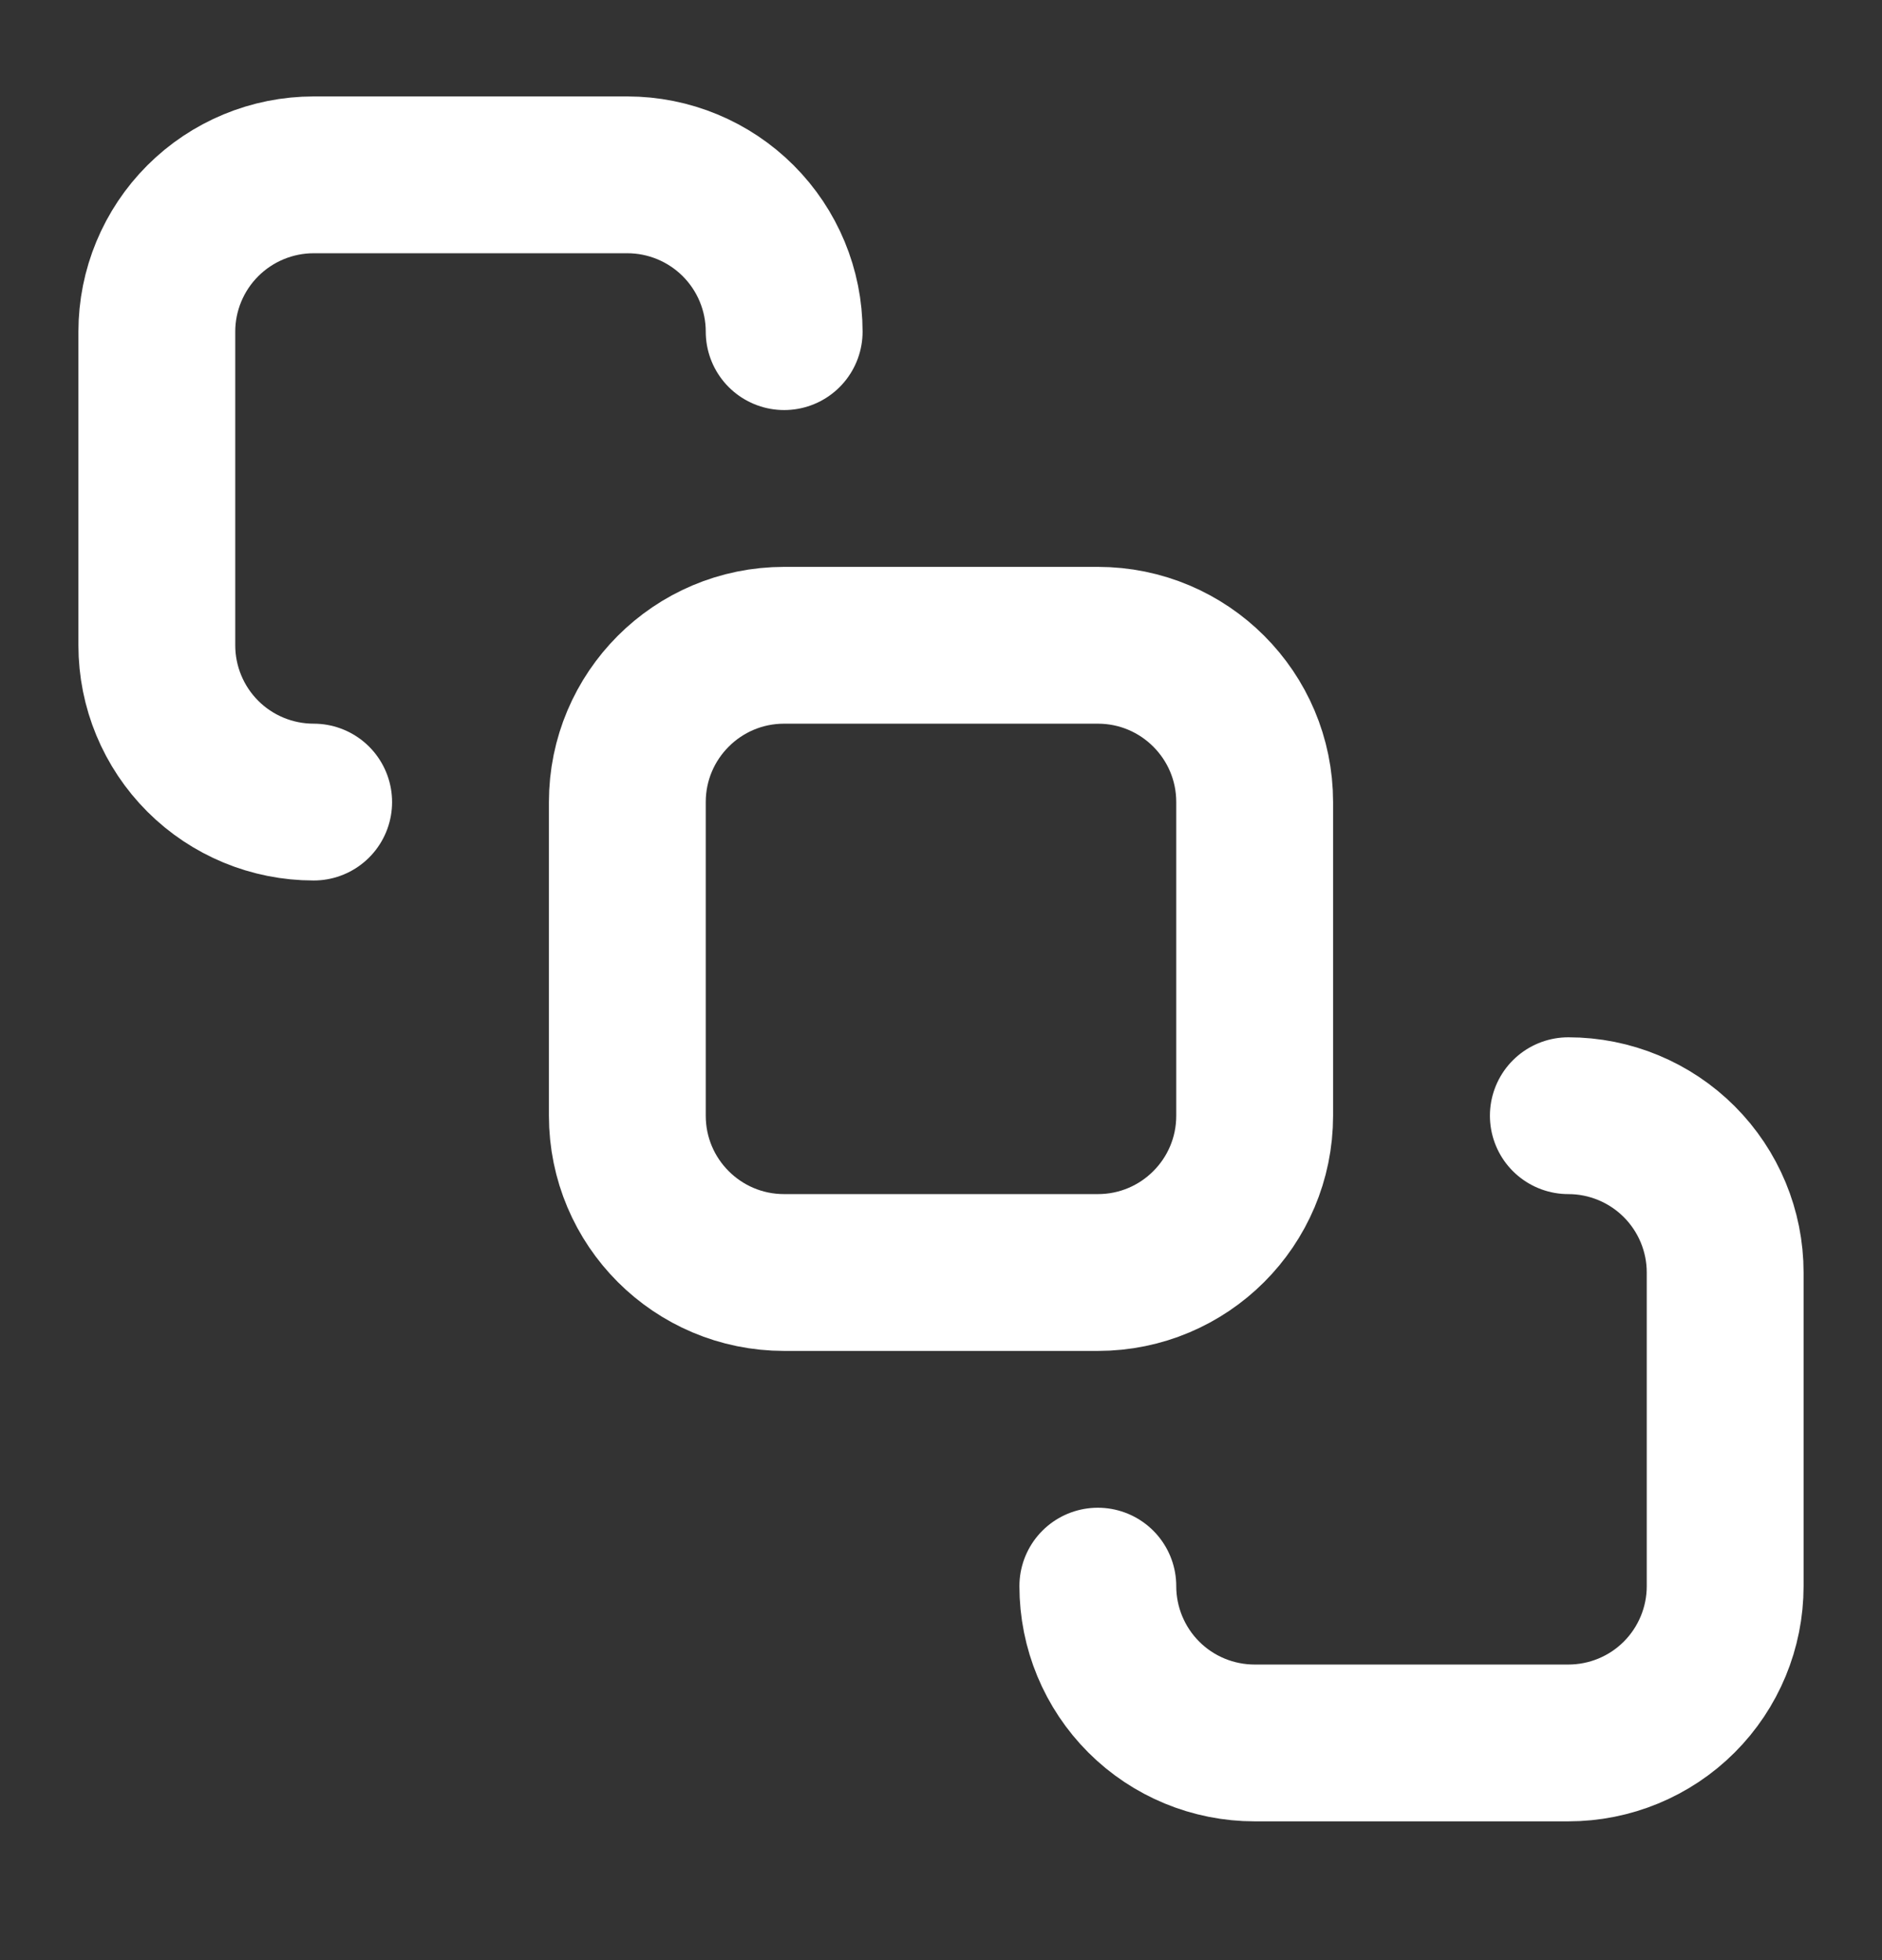
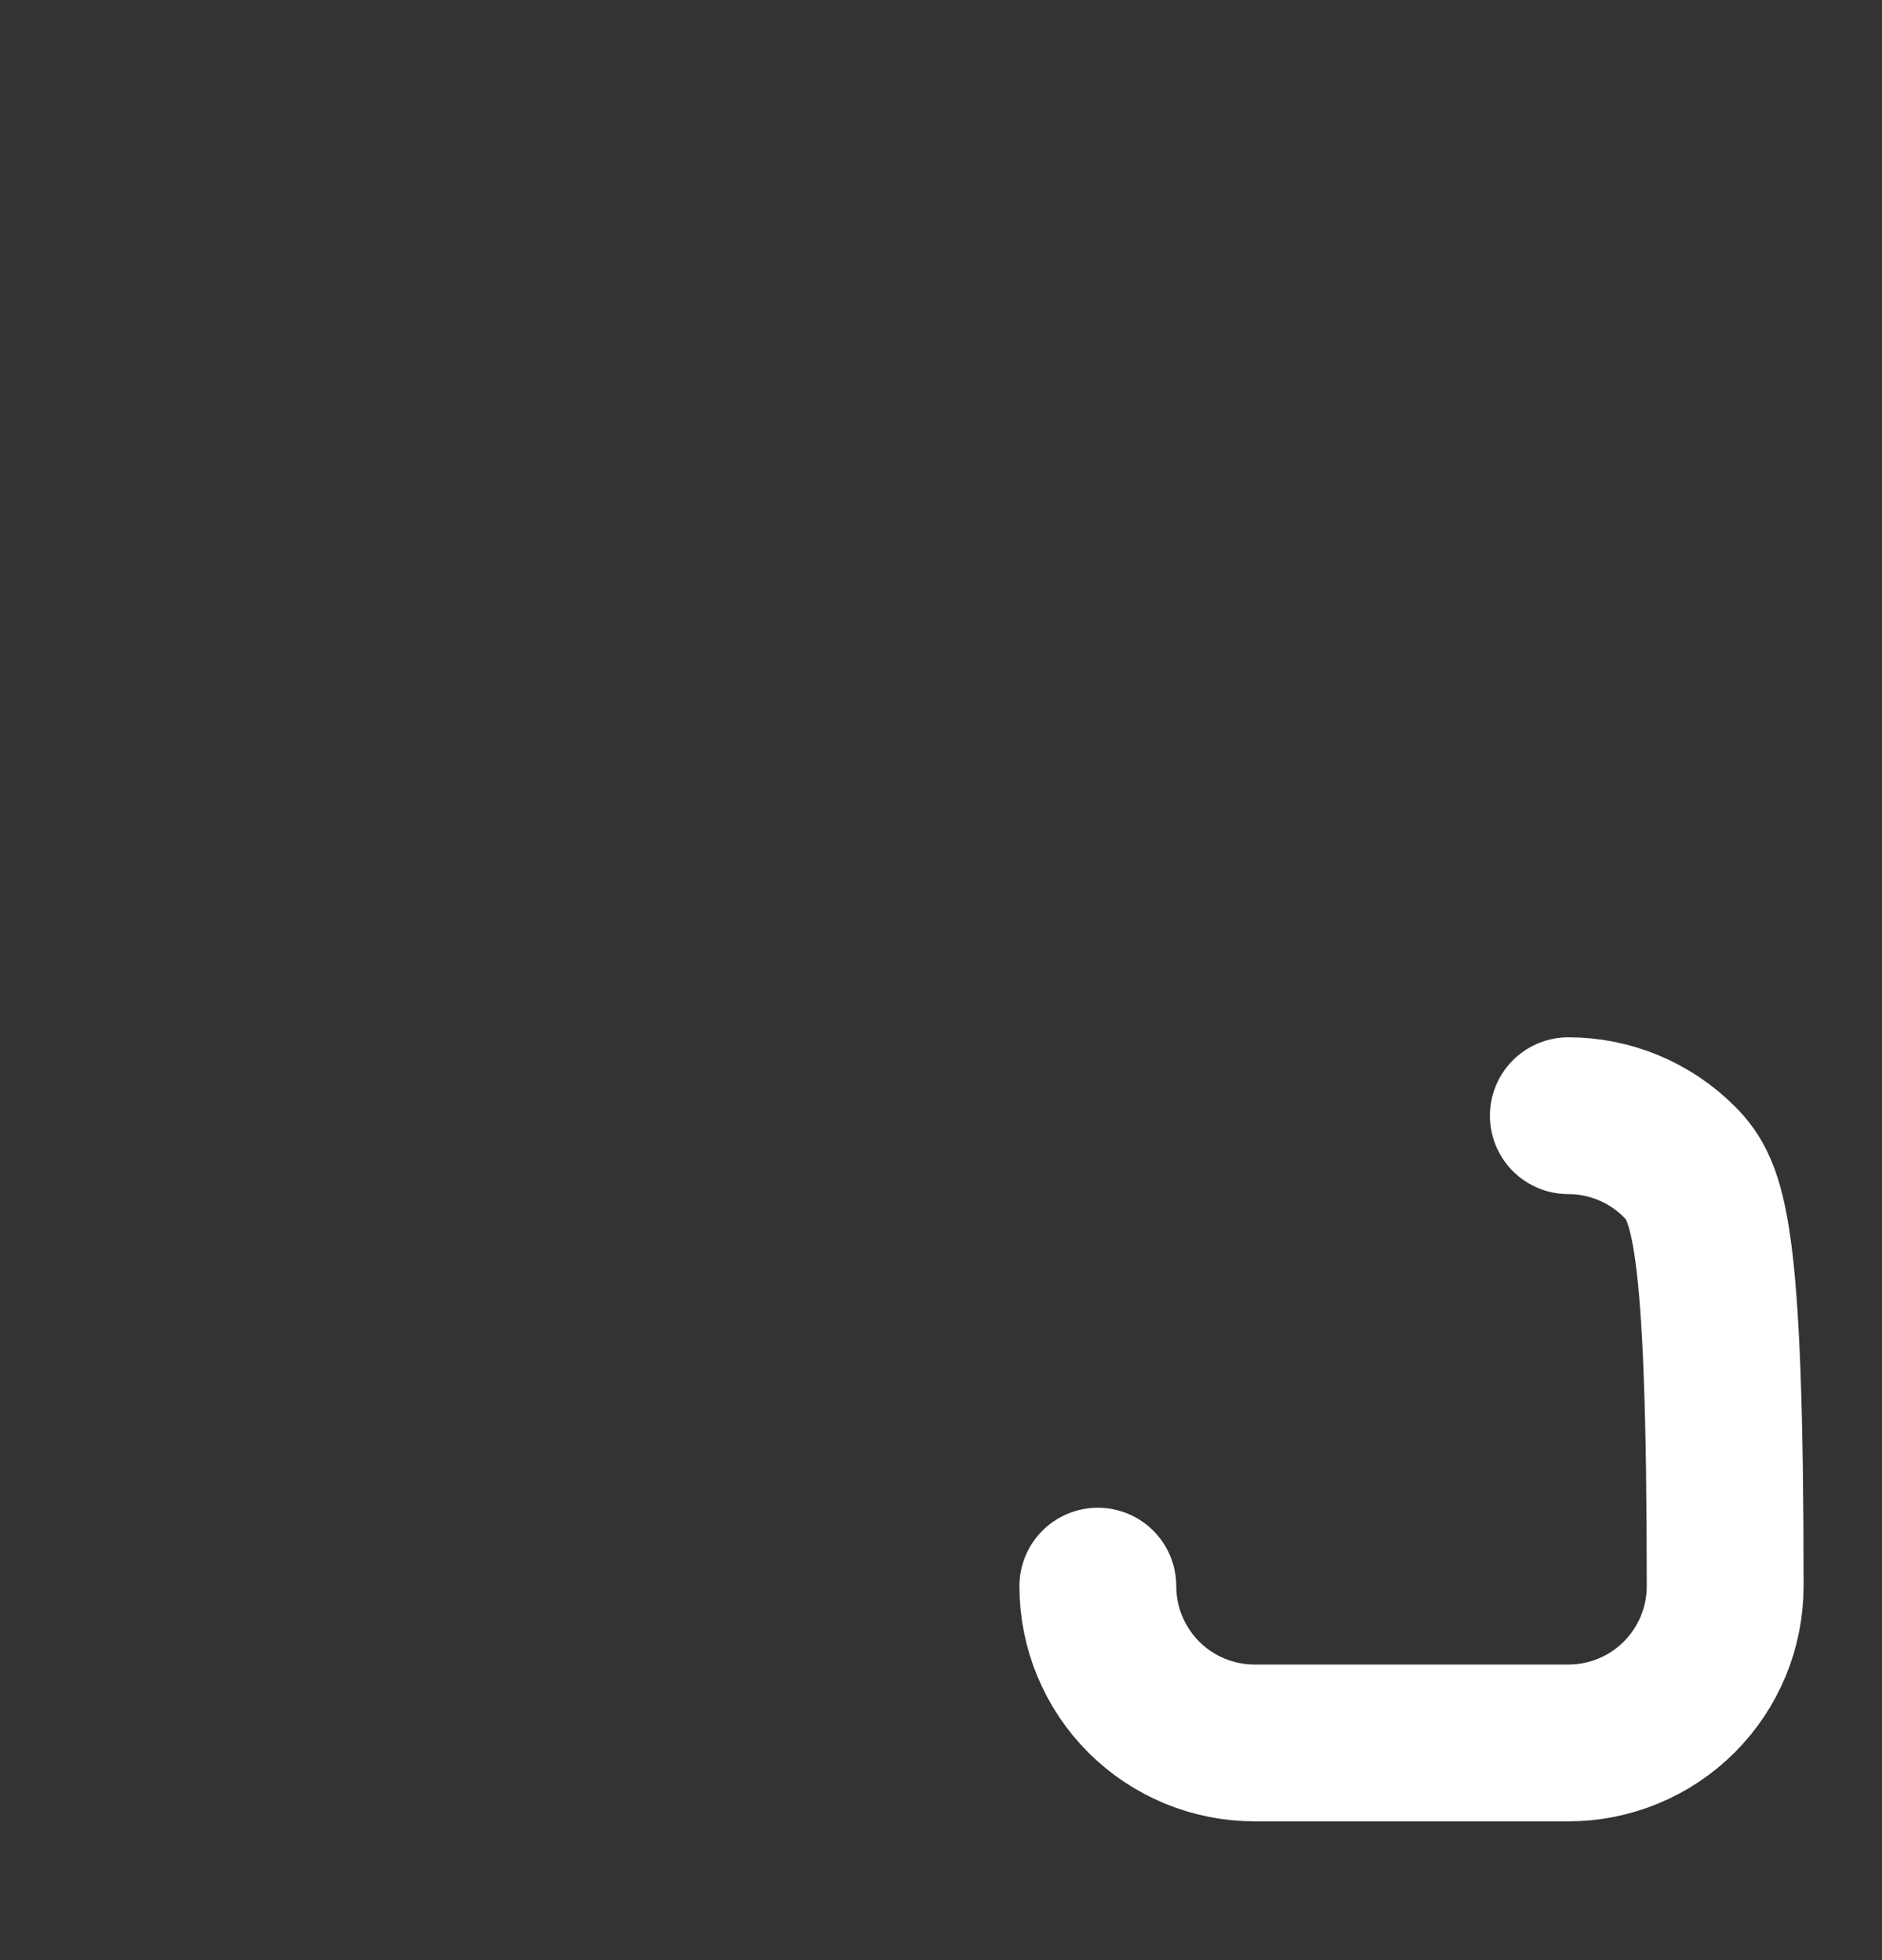
<svg xmlns="http://www.w3.org/2000/svg" width="24" height="25" viewBox="0 0 24 25" fill="none">
  <rect x="0" y="0" width="24" height="25" fill="#333333" stroke="none" />
  <g id="Icon Container">
-     <path id="Vector" d="M14 8.23H10C8.895 8.23 8 9.126 8 10.23V14.23C8 15.335 8.895 16.23 10 16.23H14C15.105 16.23 16 15.335 16 14.23V10.23C16 9.126 15.105 8.23 14 8.23Z" stroke="white" stroke-width="2" stroke-linecap="round" stroke-linejoin="round" />
-     <path id="Vector_2" d="M4 10.23C3.47 10.23 2.961 10.02 2.586 9.645C2.211 9.27 2 8.761 2 8.23V4.23C2 3.7 2.211 3.191 2.586 2.816C2.961 2.441 3.47 2.23 4 2.23H8C8.53 2.23 9.039 2.441 9.414 2.816C9.789 3.191 10 3.7 10 4.23" stroke="white" stroke-width="2" stroke-linecap="round" stroke-linejoin="round" />
-     <path id="Vector_3" d="M14 20.23C14 20.761 14.211 21.27 14.586 21.645C14.961 22.02 15.47 22.23 16 22.23H20C20.53 22.23 21.039 22.02 21.414 21.645C21.789 21.27 22 20.761 22 20.23V16.23C22 15.7 21.789 15.191 21.414 14.816C21.039 14.441 20.53 14.23 20 14.23" stroke="white" stroke-width="2" stroke-linecap="round" stroke-linejoin="round" />
+     <path id="Vector_3" d="M14 20.23C14 20.761 14.211 21.27 14.586 21.645C14.961 22.02 15.47 22.23 16 22.23H20C20.53 22.23 21.039 22.02 21.414 21.645C21.789 21.27 22 20.761 22 20.23C22 15.7 21.789 15.191 21.414 14.816C21.039 14.441 20.53 14.23 20 14.23" stroke="white" stroke-width="2" stroke-linecap="round" stroke-linejoin="round" />
  </g>
</svg>